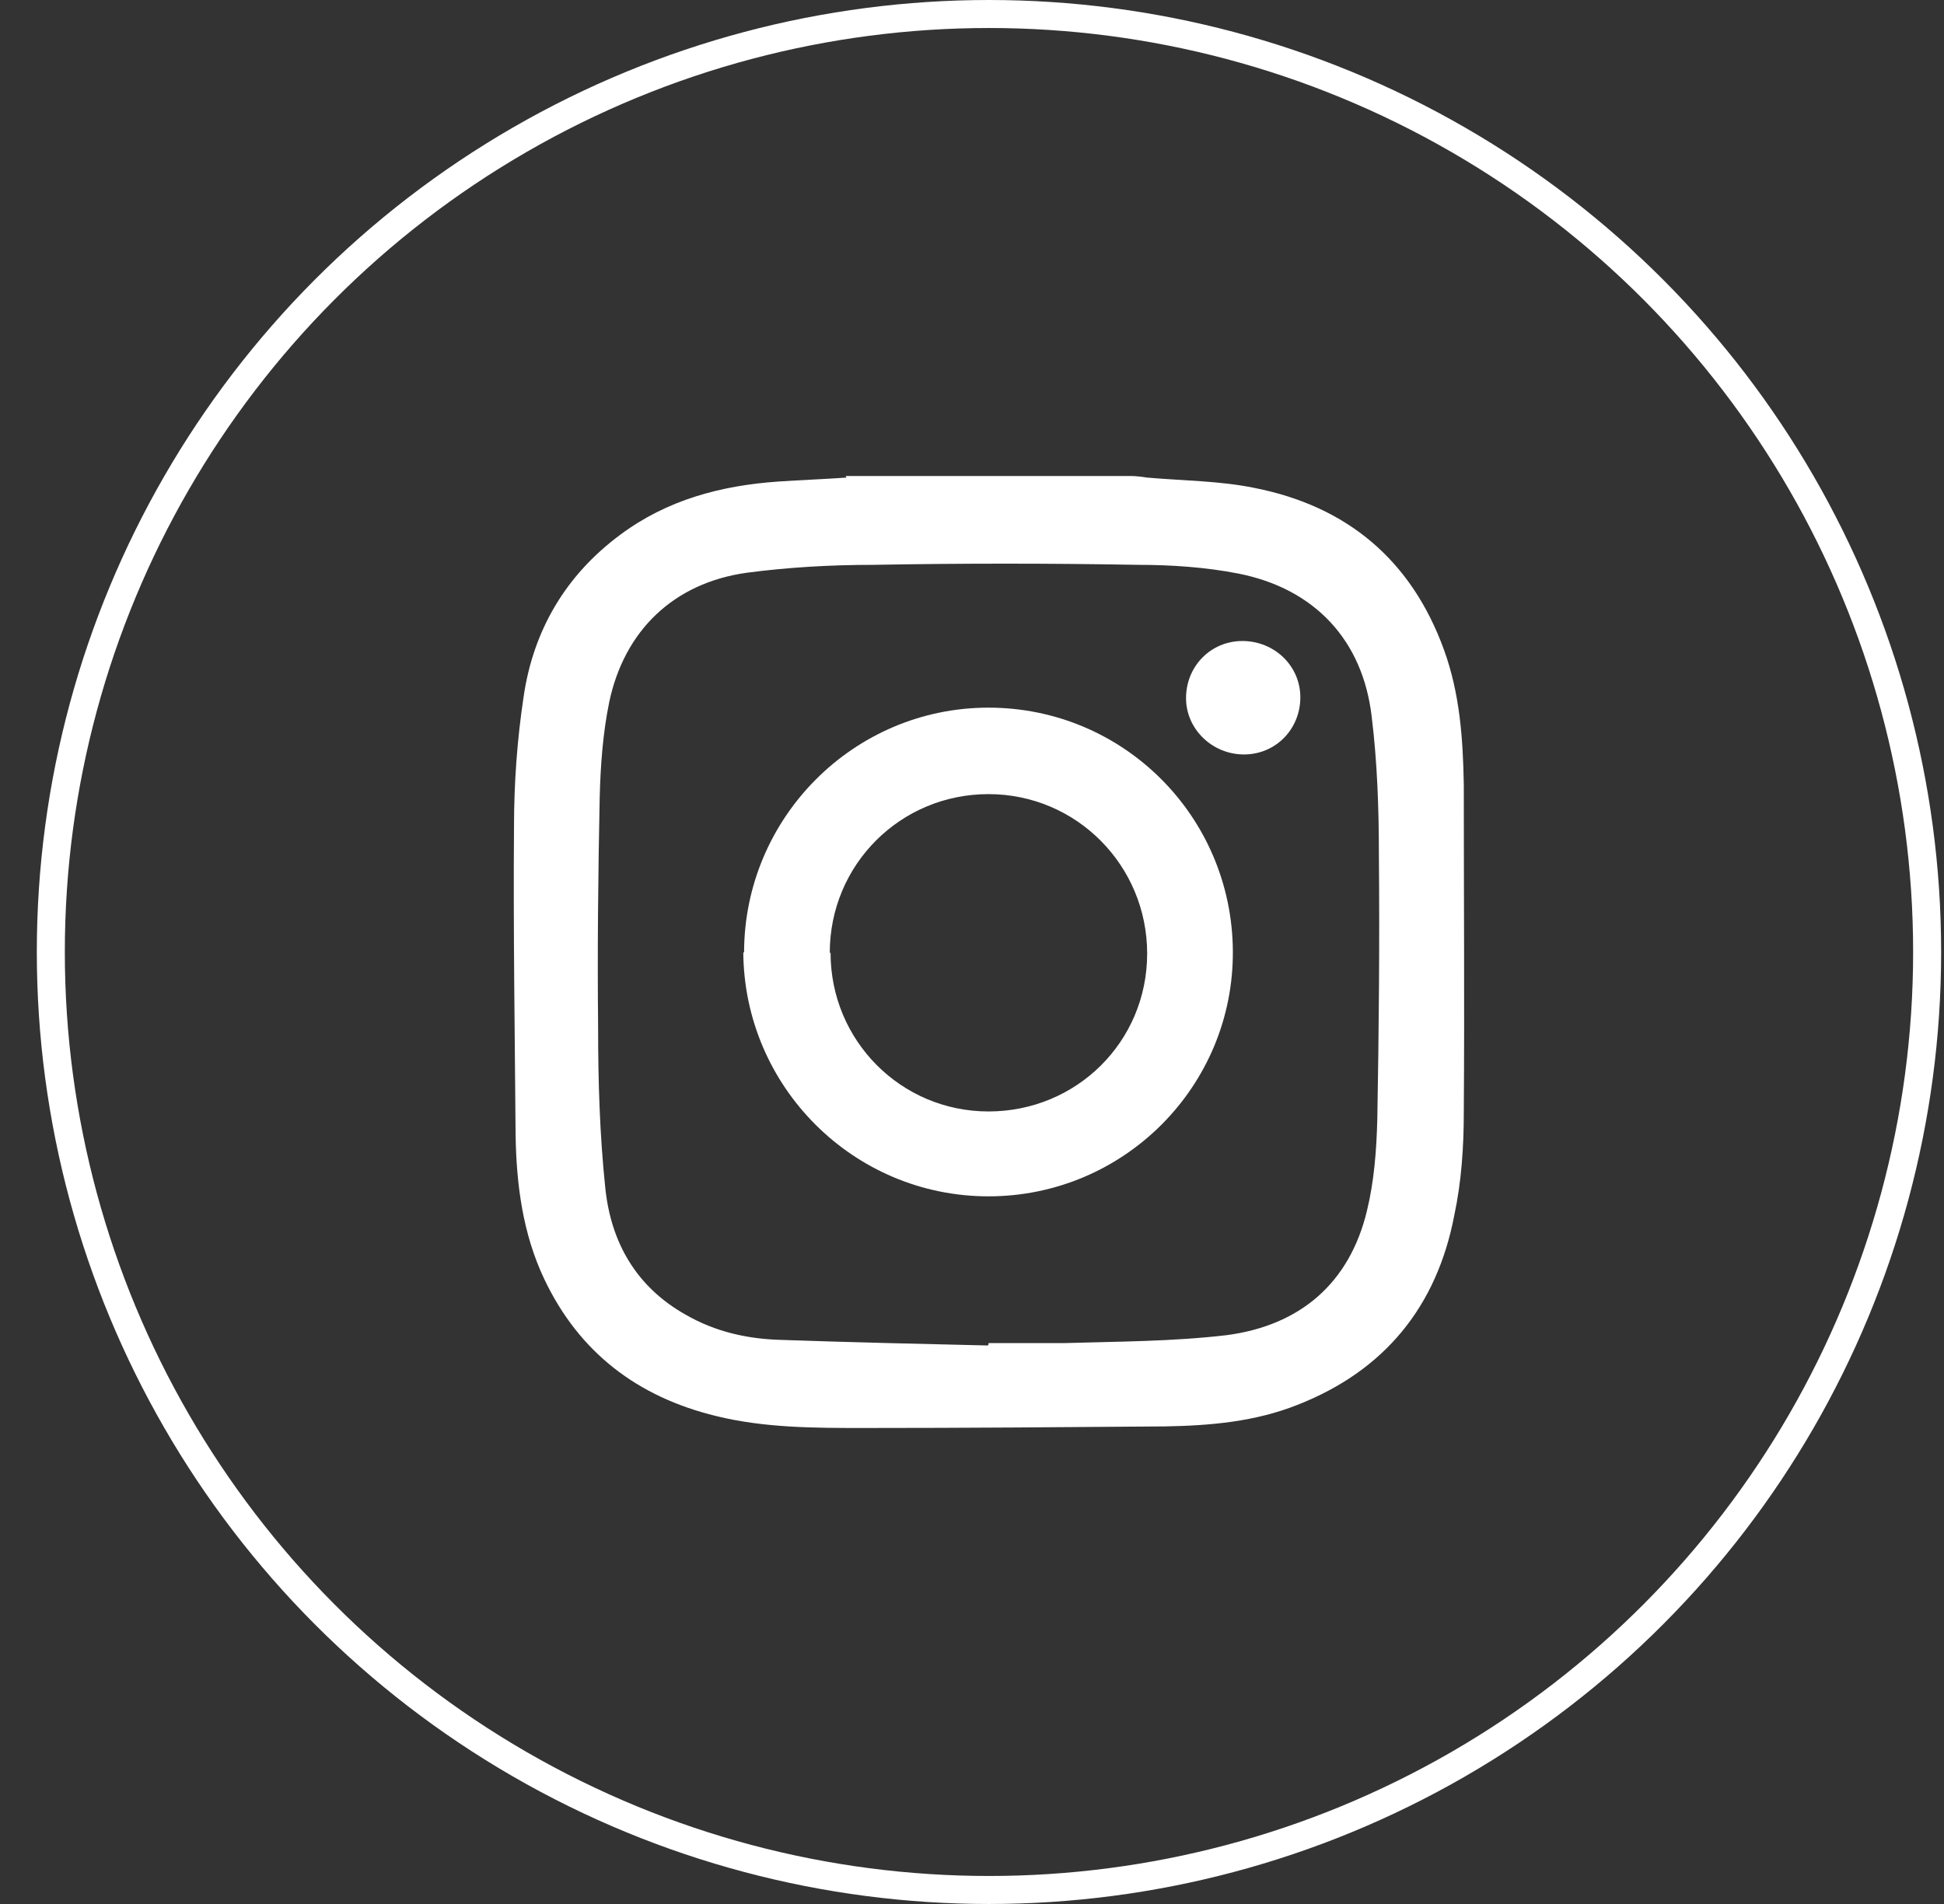
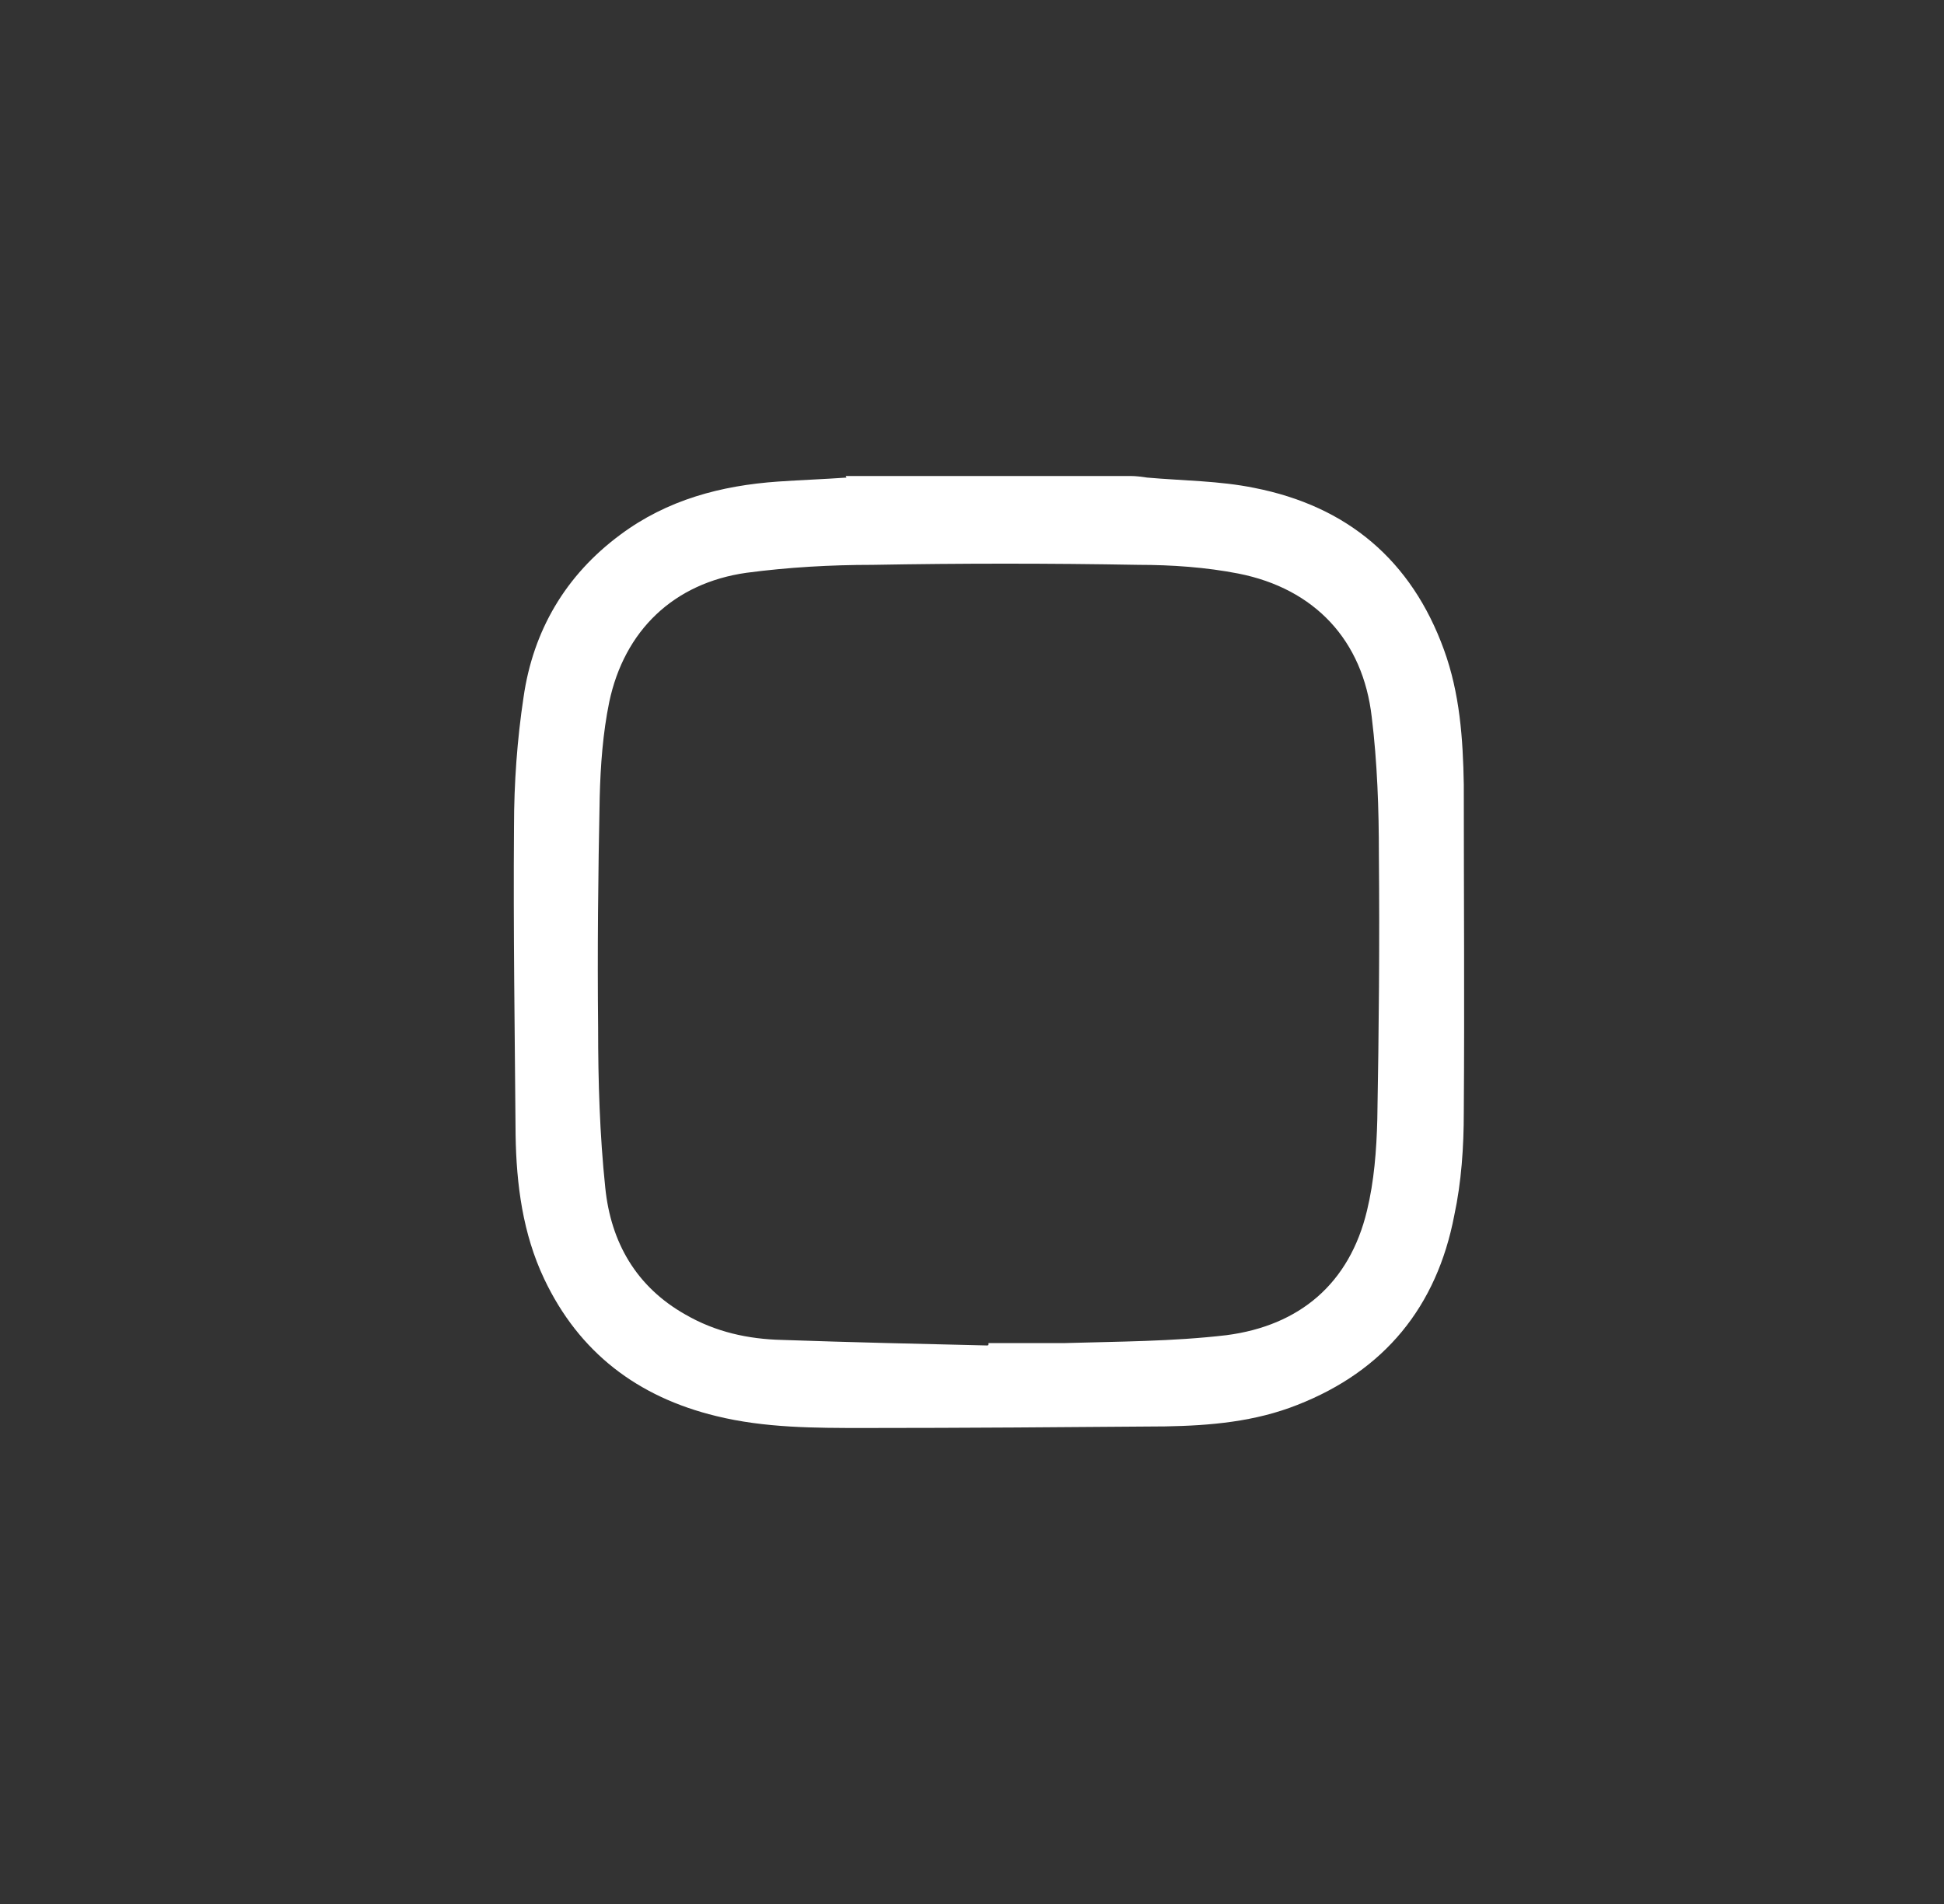
<svg xmlns="http://www.w3.org/2000/svg" width="49" height="48" viewBox="0 0 49 48" fill="none">
  <rect x="0" y="0" width="49" height="48" fill="#333333" stroke="none" />
  <g id="Frame 64">
-     <circle id="Ellipse 8" cx="24.928" cy="24" r="23.647" stroke="white" stroke-width="0.706" />
    <g id="Group 11">
      <path id="Vector" d="M21.316 12C23.716 12 26.096 12 28.496 12C28.636 12 28.776 12.02 28.916 12.04C29.816 12.12 30.736 12.12 31.616 12.3C33.956 12.76 35.576 14.12 36.396 16.38C36.796 17.48 36.876 18.62 36.896 19.78C36.896 22.54 36.916 25.28 36.896 28.04C36.896 28.92 36.836 29.8 36.656 30.64C36.216 32.94 34.896 34.56 32.696 35.42C31.636 35.84 30.516 35.94 29.376 35.96C26.836 35.98 24.316 36 21.776 36C20.536 36 19.276 36 18.056 35.7C16.076 35.22 14.596 34.1 13.716 32.24C13.176 31.1 13.016 29.86 12.996 28.62C12.976 26.02 12.936 23.44 12.956 20.84C12.956 19.74 13.036 18.64 13.196 17.58C13.436 15.9 14.256 14.5 15.636 13.48C16.816 12.6 18.176 12.24 19.616 12.14C20.196 12.1 20.776 12.08 21.336 12.04L21.316 12ZM24.916 33.9C24.916 33.9 24.916 33.88 24.916 33.86C25.556 33.86 26.176 33.86 26.816 33.86C28.176 33.82 29.556 33.82 30.916 33.66C32.756 33.42 34.016 32.36 34.456 30.52C34.636 29.78 34.696 29 34.716 28.22C34.756 26 34.776 23.78 34.756 21.56C34.756 20.4 34.716 19.22 34.576 18.08C34.356 16.14 33.136 14.84 31.216 14.46C30.396 14.3 29.536 14.24 28.696 14.24C26.456 14.2 24.216 14.2 21.996 14.24C20.936 14.24 19.876 14.3 18.816 14.44C16.976 14.7 15.736 15.9 15.356 17.7C15.196 18.48 15.136 19.3 15.116 20.1C15.076 22.04 15.056 23.98 15.076 25.92C15.076 27.26 15.116 28.6 15.256 29.94C15.396 31.32 16.036 32.44 17.276 33.14C18.036 33.58 18.856 33.76 19.716 33.78C21.436 33.84 23.176 33.88 24.896 33.92L24.916 33.9Z" fill="white" />
-       <path id="Vector_2" d="M18.755 24.02C18.755 20.62 21.515 17.84 24.915 17.84C28.315 17.84 31.055 20.58 31.075 23.98C31.095 27.38 28.335 30.16 24.915 30.16C21.515 30.16 18.755 27.4 18.735 24L18.755 24.02ZM20.935 24.02C20.935 26.24 22.715 28.02 24.915 28.02C27.135 28.02 28.915 26.26 28.915 24.04C28.915 21.82 27.135 20.02 24.915 20.02C22.695 20.02 20.915 21.8 20.915 24.02H20.935Z" fill="white" />
-       <path id="Vector_3" d="M32.776 17.58C32.776 18.38 32.156 19.02 31.355 19.02C30.555 19.02 29.895 18.38 29.895 17.6C29.895 16.8 30.515 16.16 31.316 16.16C32.115 16.16 32.776 16.78 32.776 17.58Z" fill="white" />
    </g>
  </g>
</svg>